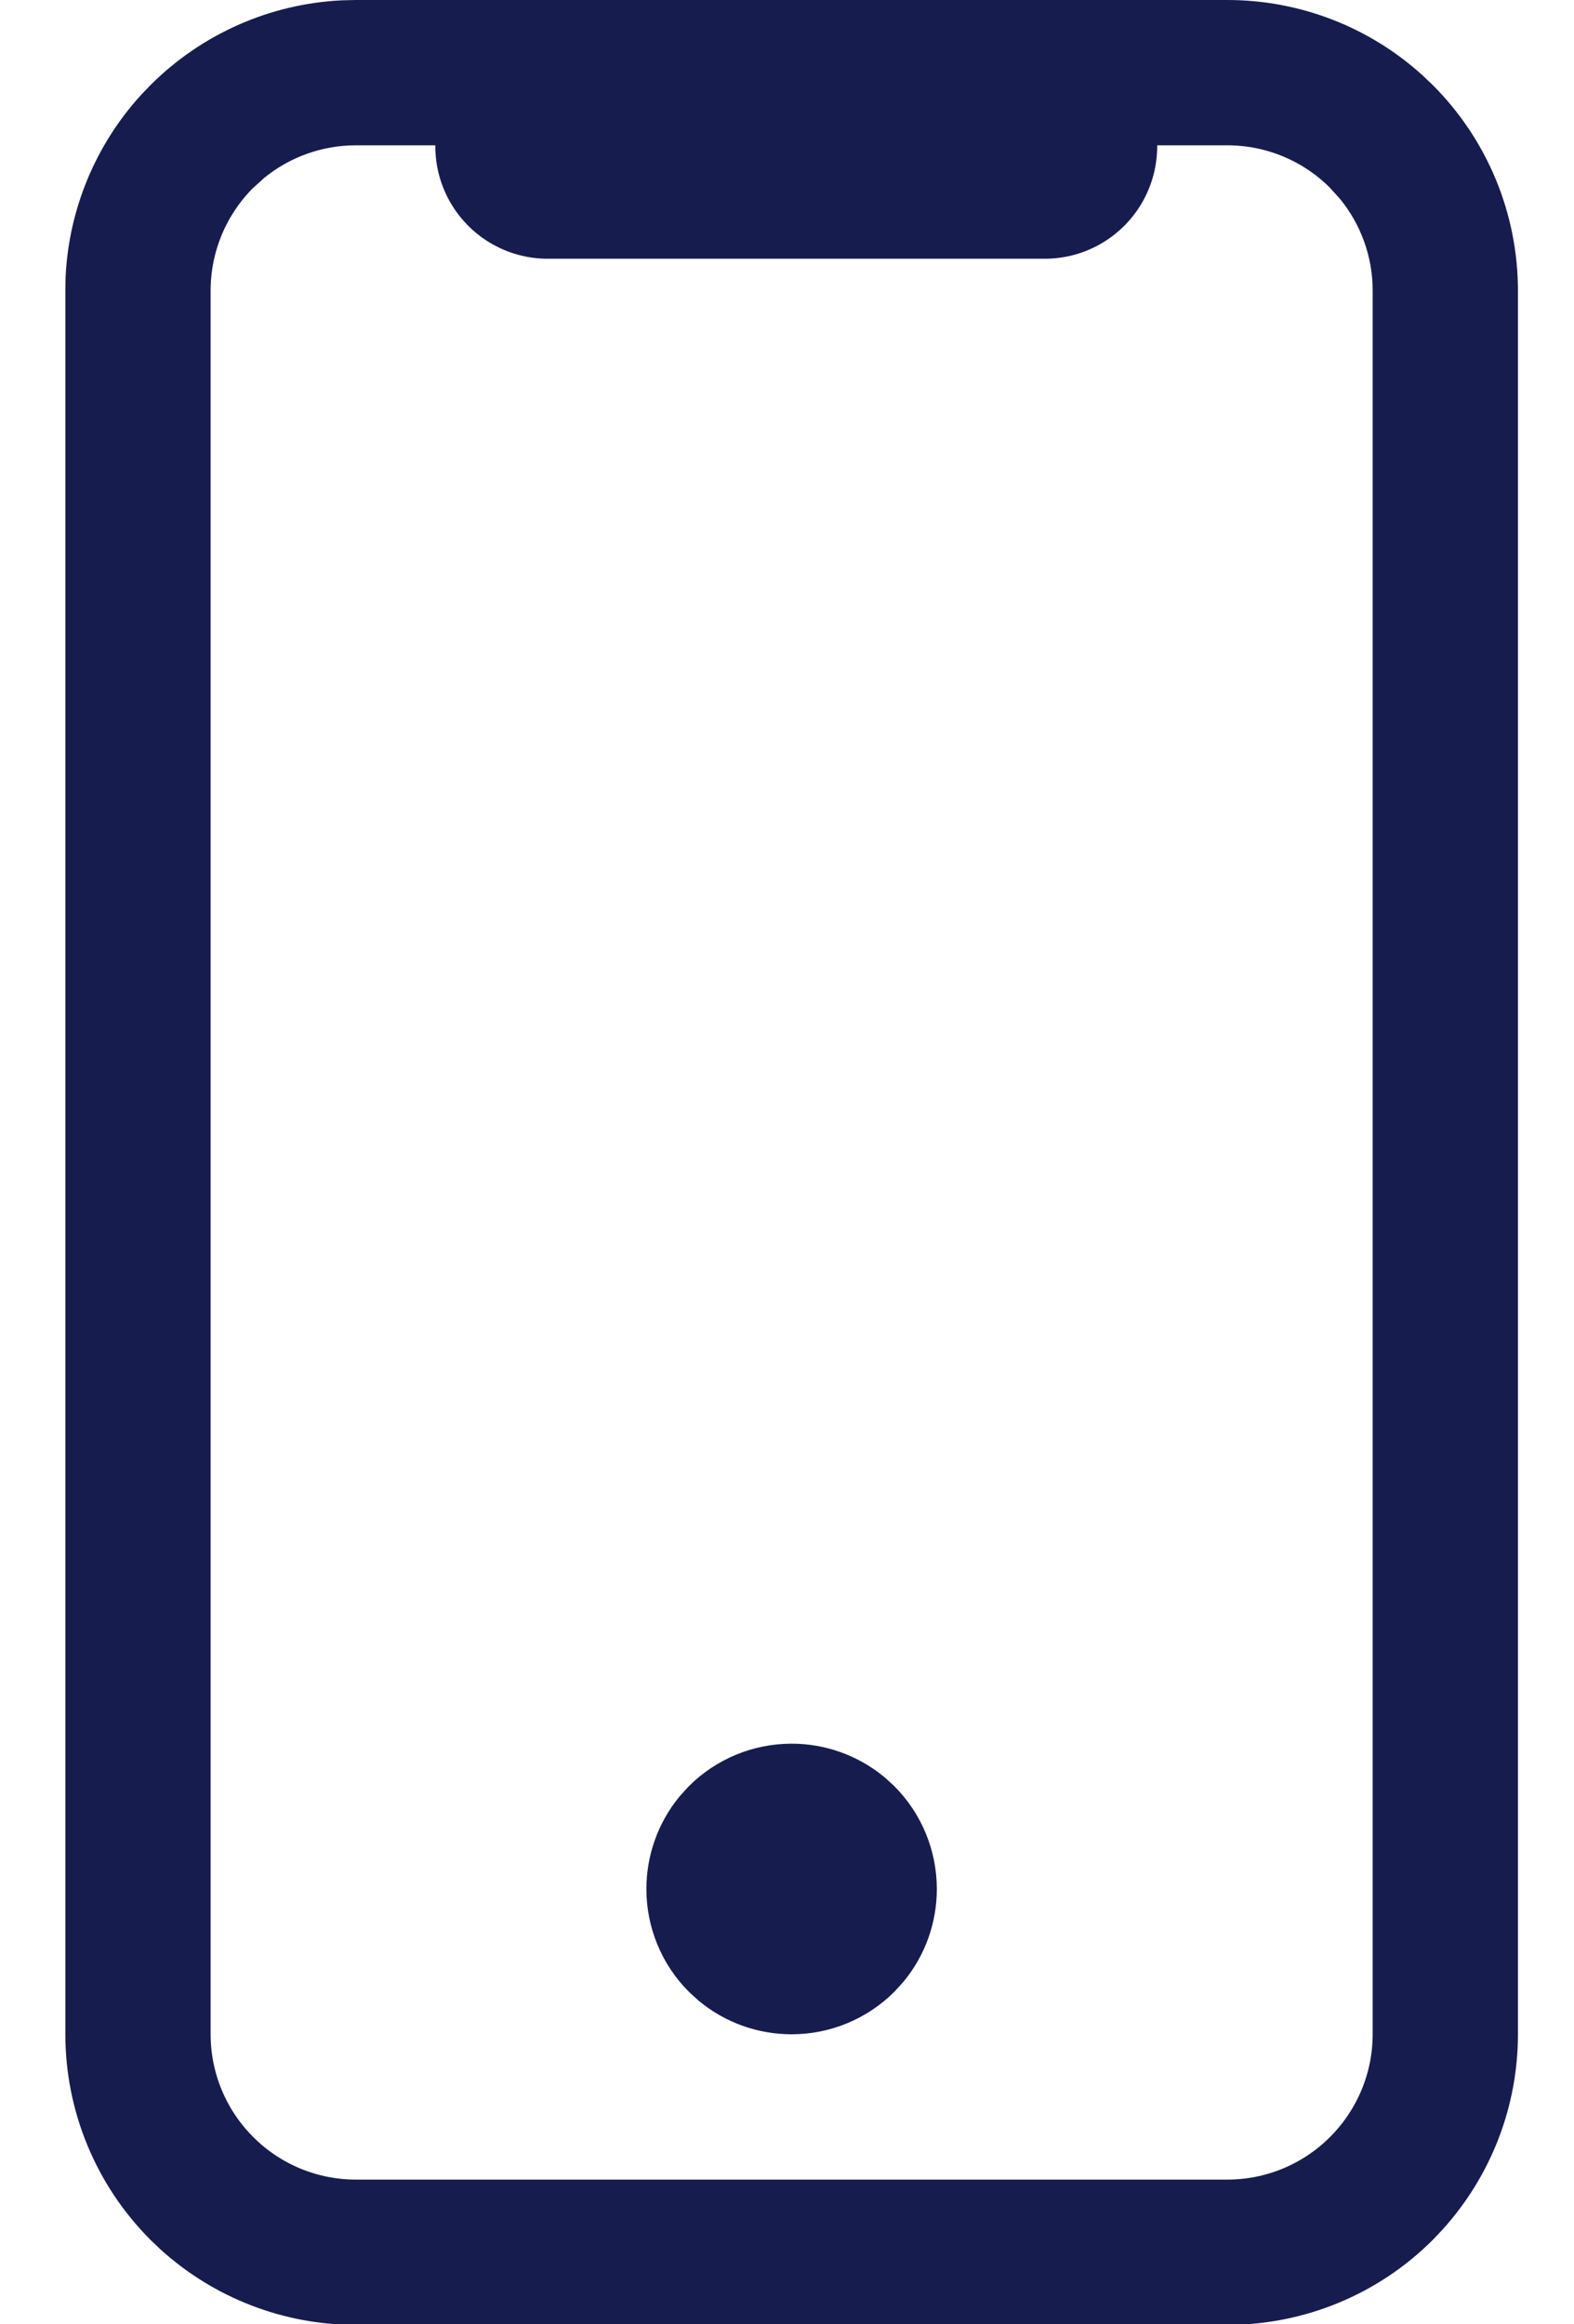
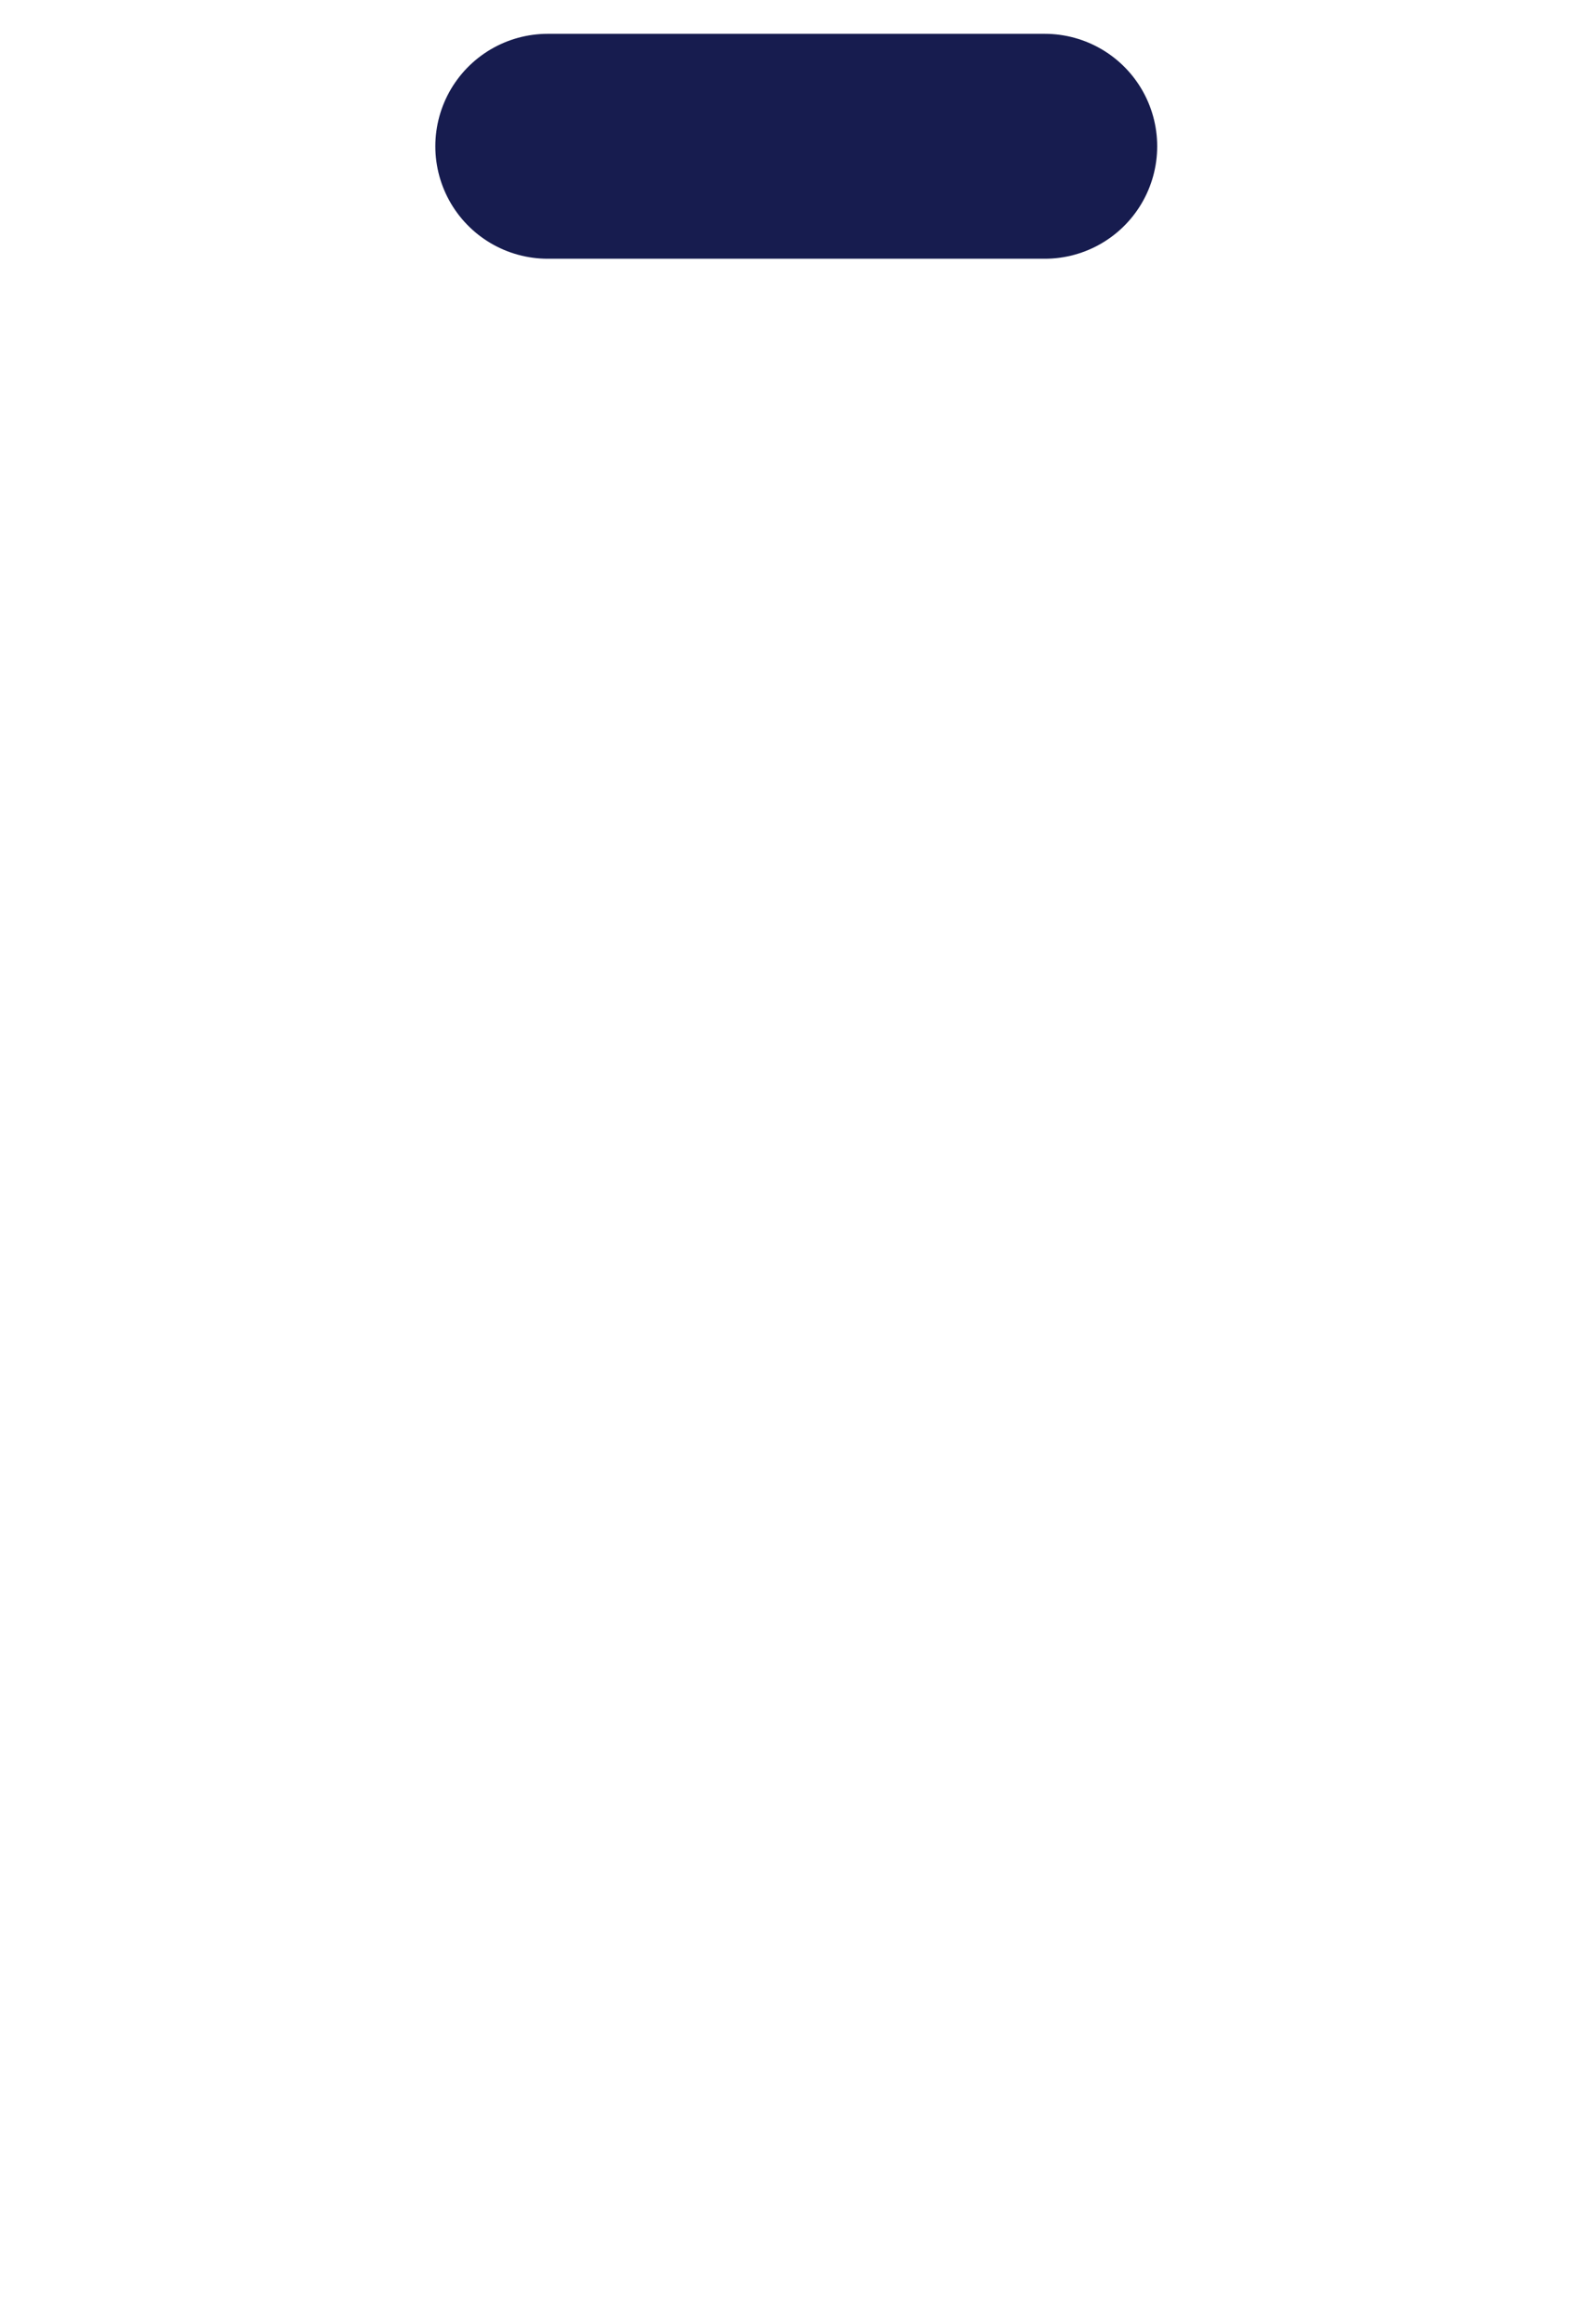
<svg xmlns="http://www.w3.org/2000/svg" fill="none" viewBox="0 0 21 31" height="31" width="21">
-   <path stroke="#171C4F" fill="#171C4F" d="M4.748 0.5H16.375C17.215 0.5 18.022 0.812 18.641 1.373L18.763 1.489C19.396 2.122 19.752 2.981 19.752 3.876V27.132C19.752 27.971 19.439 28.778 18.878 29.398L18.763 29.52C18.13 30.153 17.271 30.508 16.375 30.508H4.748C3.908 30.508 3.101 30.195 2.482 29.635L2.361 29.52C1.728 28.886 1.372 28.027 1.372 27.132V3.876L1.375 3.709C1.414 2.93 1.721 2.188 2.245 1.61L2.361 1.489C2.954 0.896 3.746 0.545 4.581 0.504L4.748 0.5ZM4.748 1.438C4.182 1.438 3.636 1.635 3.203 1.99L3.024 2.152C2.567 2.61 2.31 3.229 2.31 3.876V27.132C2.31 27.778 2.567 28.398 3.024 28.855C3.481 29.313 4.101 29.57 4.748 29.57H16.375C17.022 29.57 17.642 29.313 18.099 28.855C18.556 28.398 18.814 27.778 18.814 27.132V3.876C18.814 3.31 18.617 2.765 18.261 2.331L18.099 2.152C17.642 1.695 17.022 1.438 16.375 1.438H4.748Z" />
-   <path stroke="#171C4F" fill="#171C4F" d="M10.562 23.756C10.896 23.756 11.217 23.872 11.473 24.081L11.579 24.177C11.848 24.447 11.999 24.813 11.999 25.195C11.999 25.528 11.884 25.85 11.674 26.106L11.579 26.211C11.309 26.481 10.943 26.632 10.562 26.632C10.228 26.632 9.906 26.517 9.65 26.307L9.544 26.211C9.275 25.942 9.124 25.576 9.124 25.195C9.124 24.861 9.239 24.538 9.449 24.282L9.544 24.177C9.814 23.907 10.181 23.756 10.562 23.756Z" />
  <path stroke-linecap="round" stroke-width="3" stroke="#171C4F" d="M7.308 1.951L13.939 1.951" />
</svg>